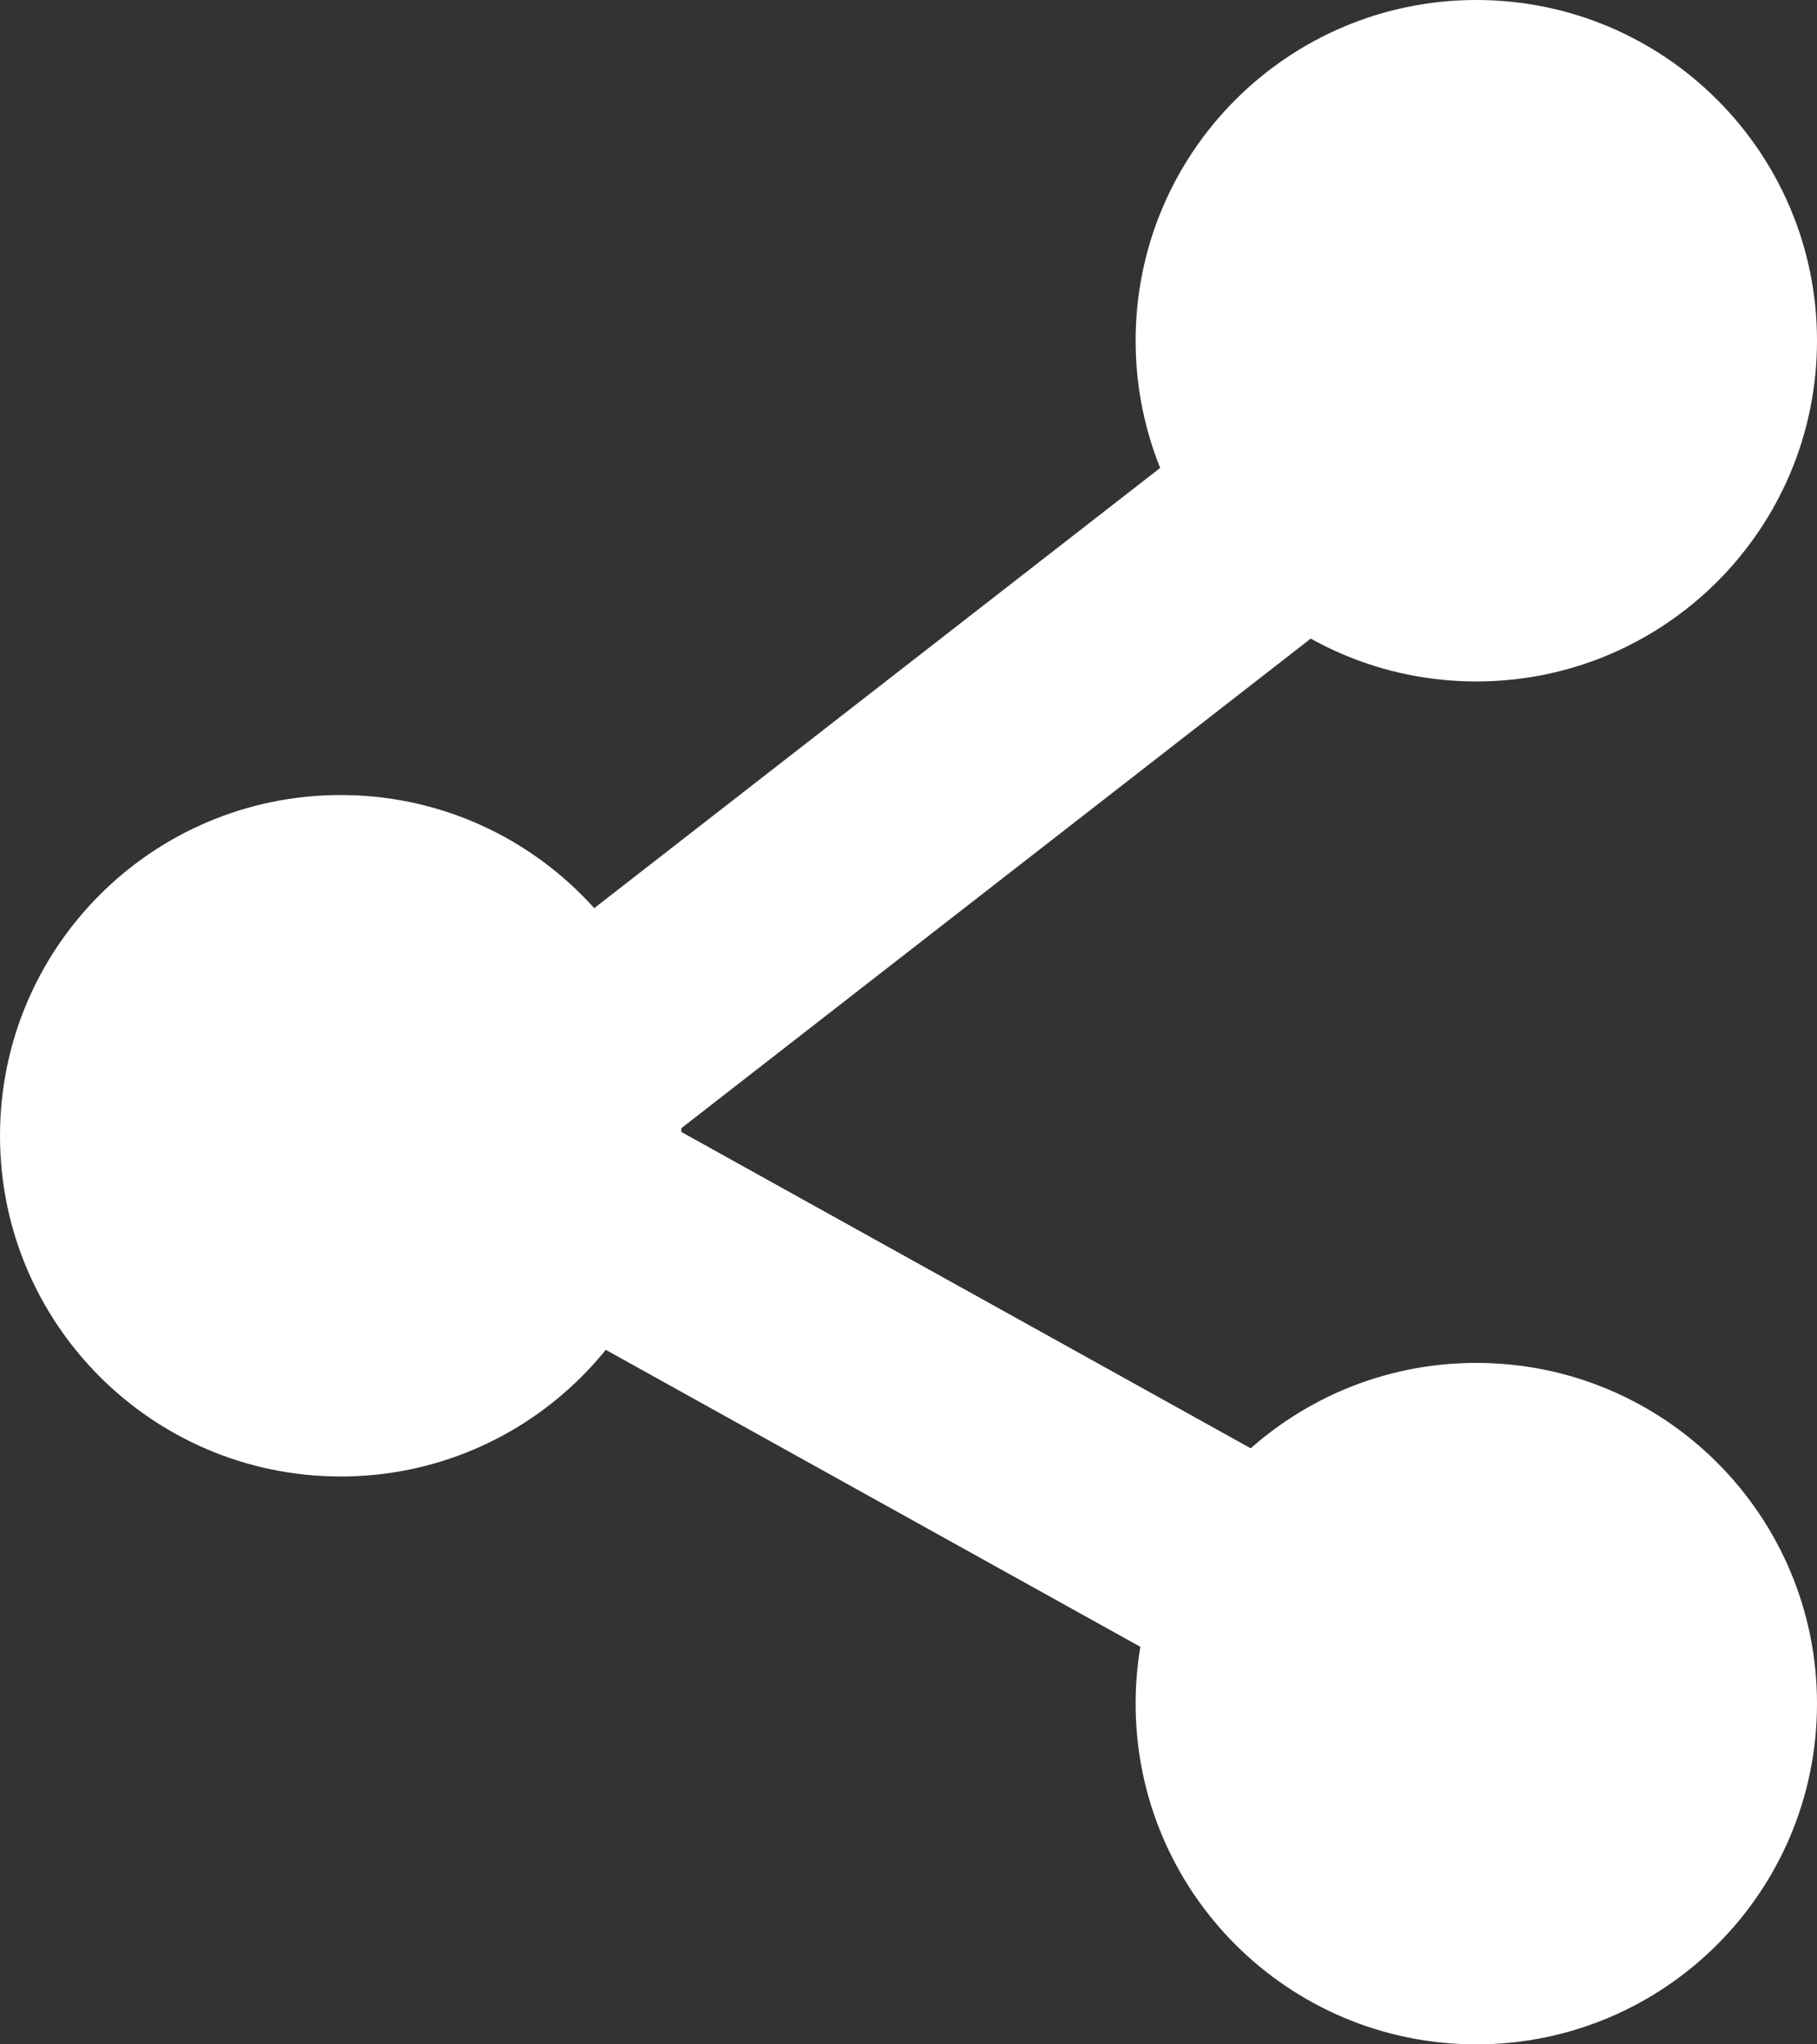
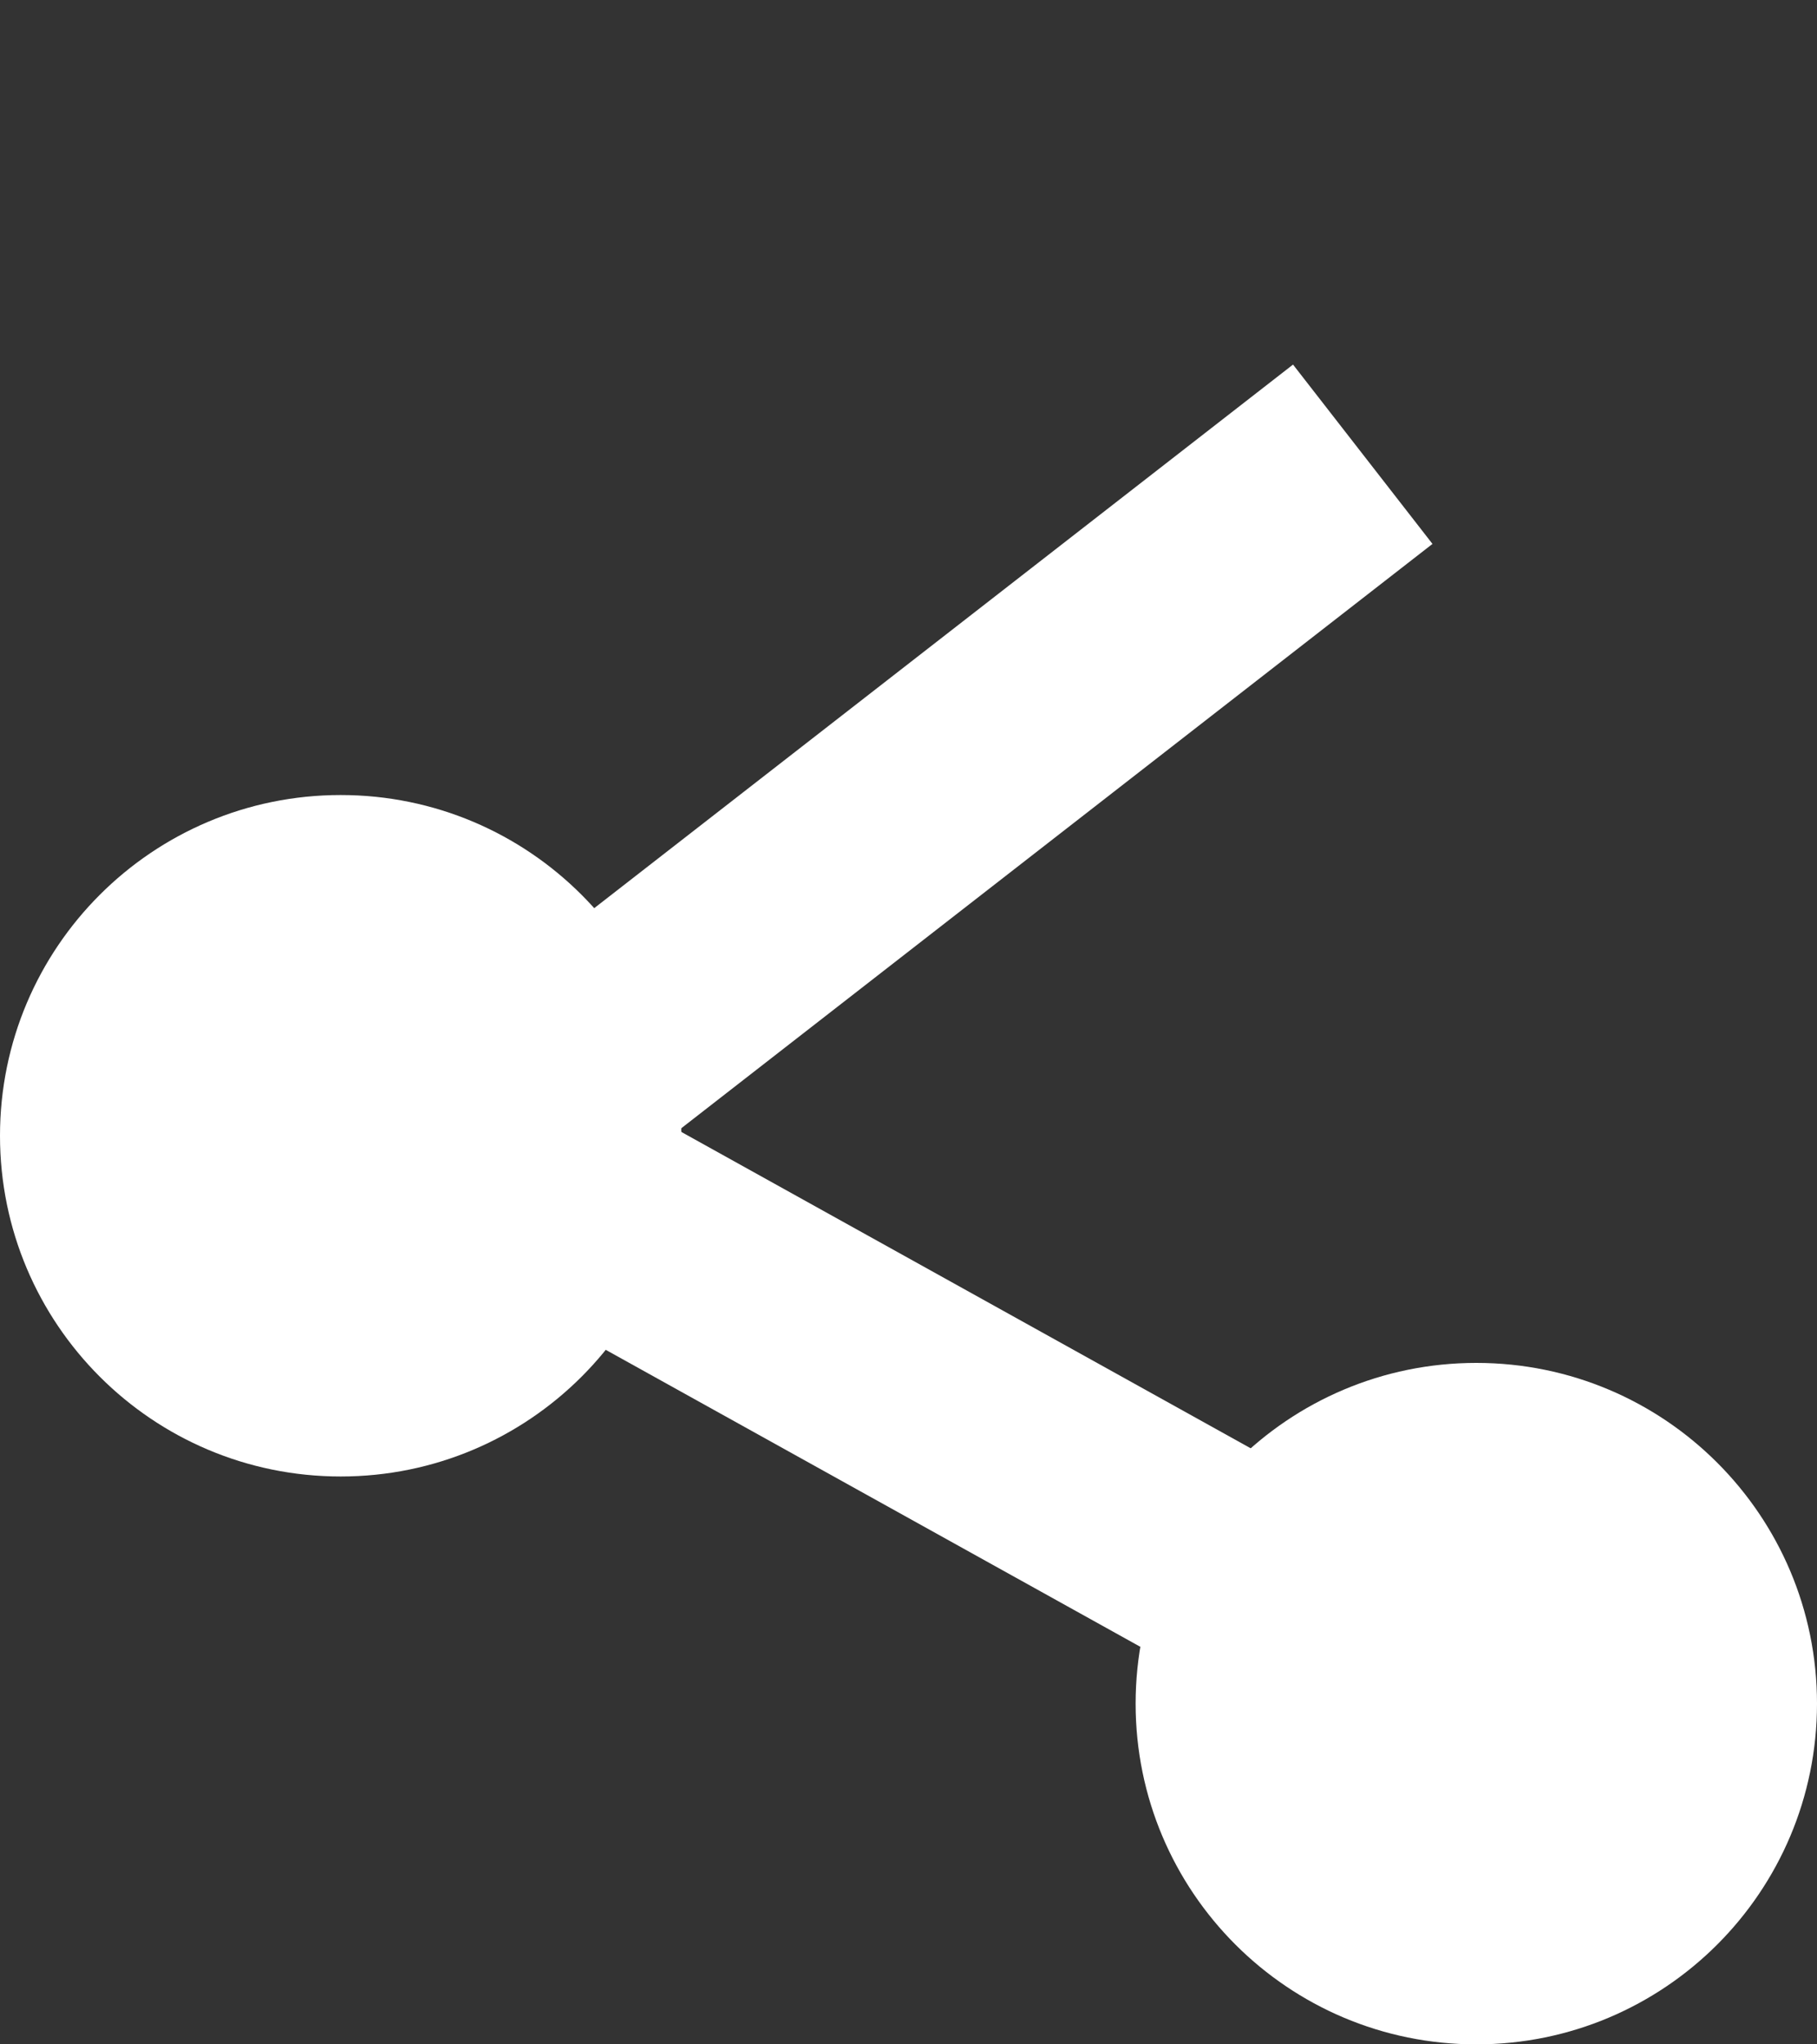
<svg xmlns="http://www.w3.org/2000/svg" version="1.1" id="Layer_1" x="0px" y="0px" viewBox="0 0 16 18" style="enable-background:new 0 0 16 18;" xml:space="preserve">
  <rect x="0" y="0" width="16" height="18" fill="#333333" stroke="none" />
  <path fill="#ffffff" style="fill-rule:evenodd;clip-rule:evenodd;" d="M3.514,10.874l0.971-1.749l9,5l-0.971,1.748L3.514,10.874z" />
  <path fill="#ffffff" style="fill-rule:evenodd;clip-rule:evenodd;" d="M11.386,3.21l1.228,1.579l-9,7L2.386,10.21L11.386,3.21z" />
  <path fill="#ffffff" style="fill-rule:evenodd;clip-rule:evenodd;" d="M3,7c1.657,0,3,1.343,3,3c0,1.657-1.343,3-3,3c-1.657,0-3-1.343-3-3  C0,8.343,1.343,7,3,7z" />
-   <path fill="#ffffff" style="fill-rule:evenodd;clip-rule:evenodd;" d="M13,0c1.657,0,3,1.343,3,3s-1.343,3-3,3s-3-1.343-3-3S11.343,0,13,0z" />
  <path fill="#ffffff" style="fill-rule:evenodd;clip-rule:evenodd;" d="M13,12c1.657,0,3,1.343,3,3c0,1.657-1.343,3-3,3s-3-1.343-3-3  C10,13.343,11.343,12,13,12z" />
</svg>